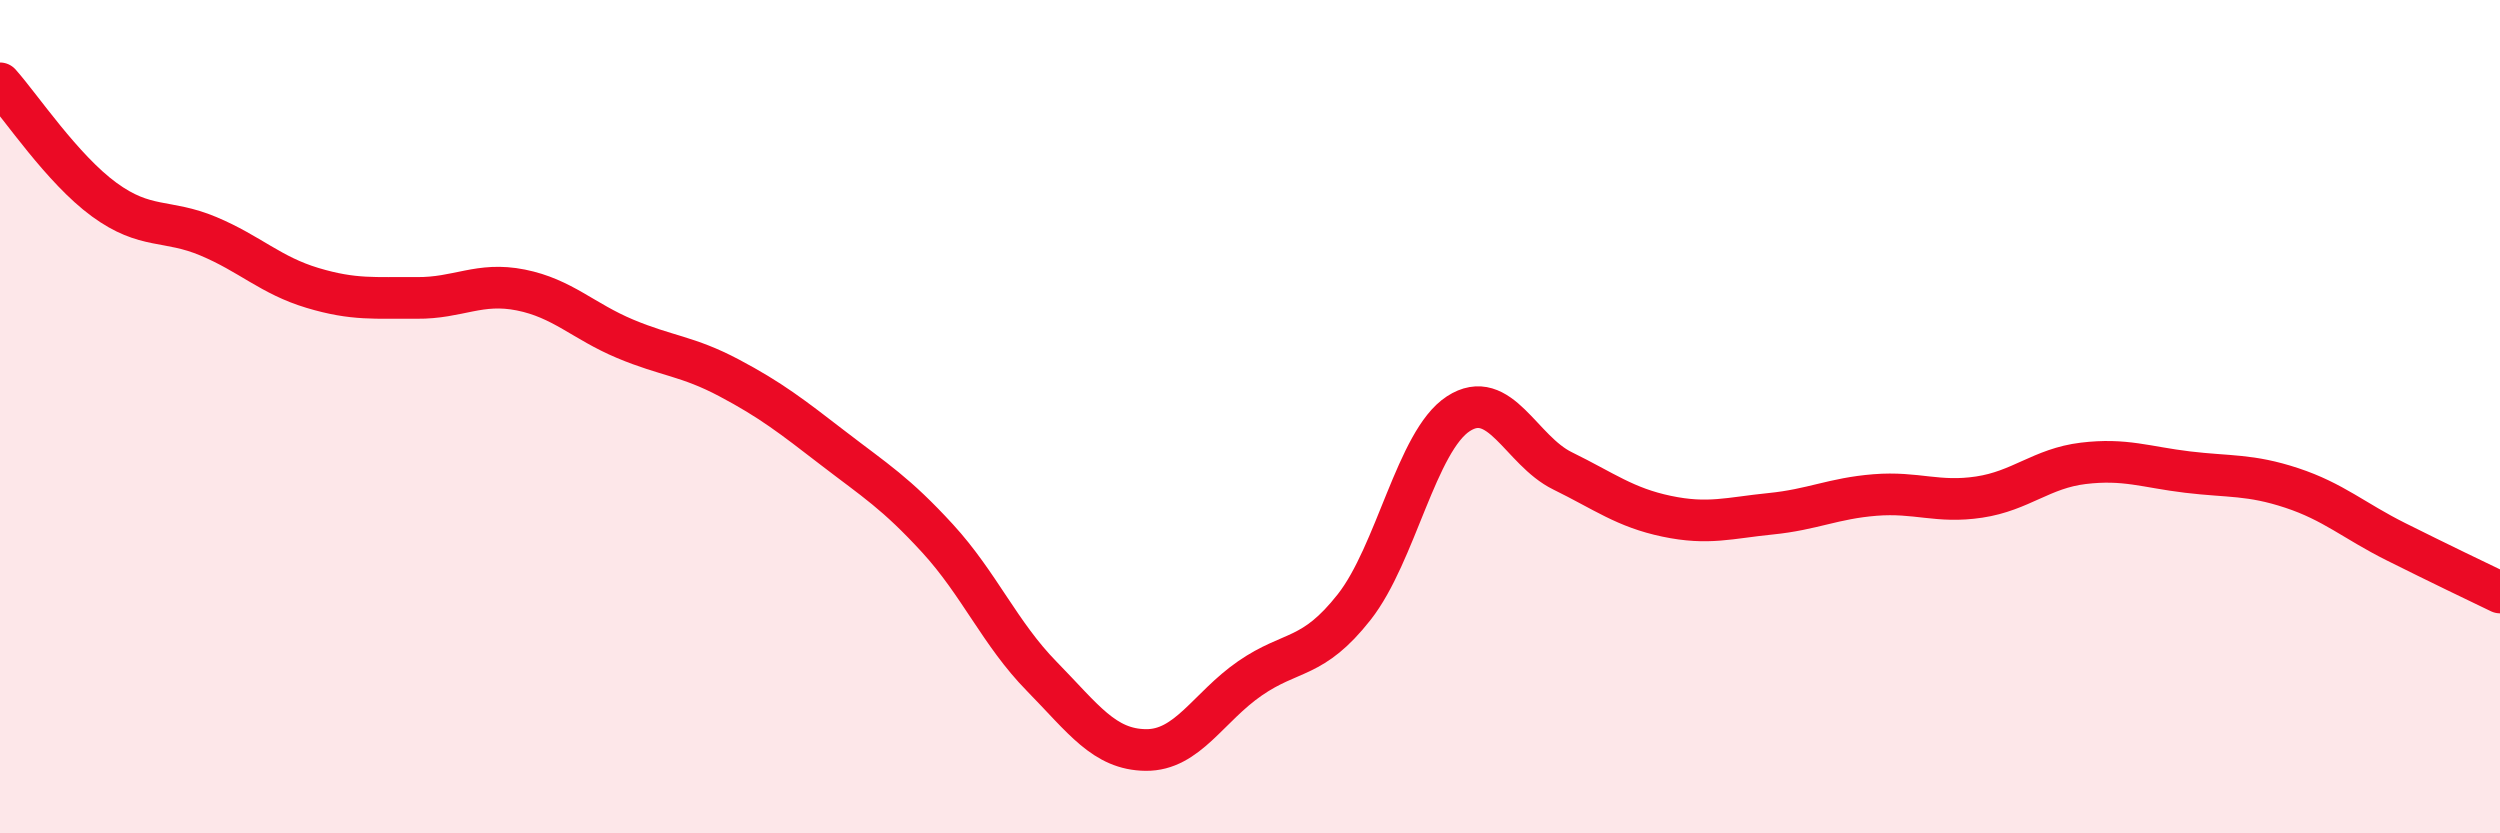
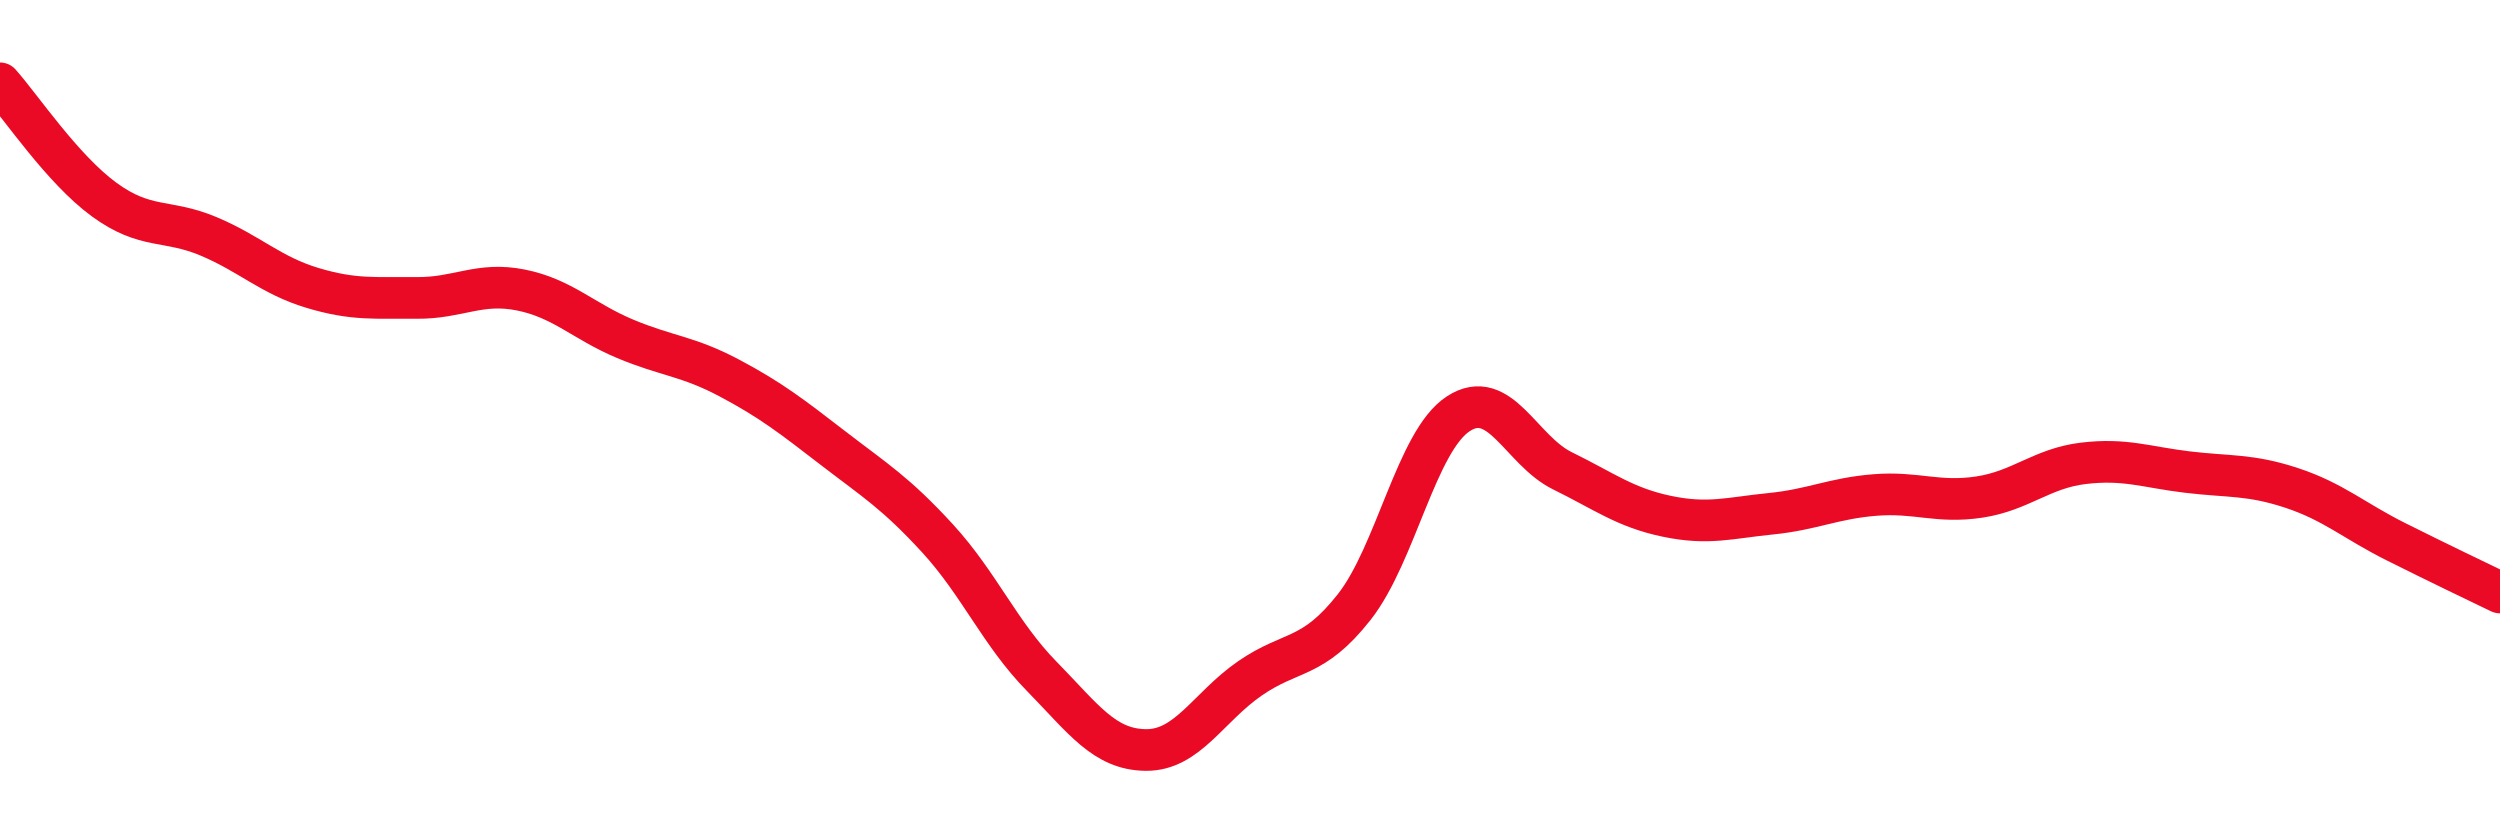
<svg xmlns="http://www.w3.org/2000/svg" width="60" height="20" viewBox="0 0 60 20">
-   <path d="M 0,2 C 0.5,2.56 1.5,4.06 2.5,4.79 C 3.5,5.52 4,5.25 5,5.67 C 6,6.09 6.5,6.61 7.5,6.91 C 8.5,7.21 9,7.14 10,7.15 C 11,7.16 11.5,6.76 12.5,6.96 C 13.5,7.16 14,7.71 15,8.13 C 16,8.55 16.5,8.54 17.5,9.07 C 18.5,9.6 19,9.99 20,10.76 C 21,11.53 21.5,11.83 22.5,12.92 C 23.5,14.01 24,15.21 25,16.23 C 26,17.25 26.5,17.99 27.5,18 C 28.5,18.01 29,16.97 30,16.28 C 31,15.59 31.5,15.84 32.5,14.57 C 33.5,13.3 34,10.58 35,9.93 C 36,9.28 36.5,10.81 37.5,11.3 C 38.5,11.79 39,12.18 40,12.39 C 41,12.6 41.5,12.43 42.5,12.33 C 43.5,12.23 44,11.96 45,11.88 C 46,11.8 46.5,12.08 47.5,11.93 C 48.5,11.78 49,11.24 50,11.12 C 51,11 51.5,11.21 52.5,11.33 C 53.5,11.45 54,11.38 55,11.71 C 56,12.04 56.5,12.5 57.5,13 C 58.5,13.5 59.5,13.98 60,14.22L60 20L0 20Z" fill="#EB0A25" opacity="0.1" stroke-linecap="round" stroke-linejoin="round" />
  <path d="M 0,2 C 0.5,2.56 1.5,4.06 2.5,4.79 C 3.5,5.52 4,5.25 5,5.67 C 6,6.09 6.5,6.61 7.5,6.91 C 8.5,7.21 9,7.14 10,7.15 C 11,7.16 11.5,6.76 12.5,6.96 C 13.5,7.16 14,7.71 15,8.13 C 16,8.55 16.5,8.54 17.5,9.07 C 18.5,9.6 19,9.99 20,10.76 C 21,11.53 21.5,11.83 22.5,12.92 C 23.5,14.01 24,15.21 25,16.23 C 26,17.25 26.5,17.99 27.5,18 C 28.5,18.01 29,16.97 30,16.28 C 31,15.59 31.5,15.84 32.5,14.57 C 33.5,13.3 34,10.58 35,9.93 C 36,9.28 36.5,10.81 37.5,11.3 C 38.5,11.79 39,12.18 40,12.39 C 41,12.6 41.5,12.43 42.5,12.33 C 43.5,12.23 44,11.96 45,11.88 C 46,11.8 46.5,12.08 47.5,11.93 C 48.5,11.78 49,11.24 50,11.12 C 51,11 51.5,11.21 52.5,11.33 C 53.5,11.45 54,11.38 55,11.71 C 56,12.04 56.5,12.5 57.5,13 C 58.5,13.5 59.5,13.98 60,14.22" stroke="#EB0A25" stroke-width="1" fill="none" stroke-linecap="round" stroke-linejoin="round" />
</svg>